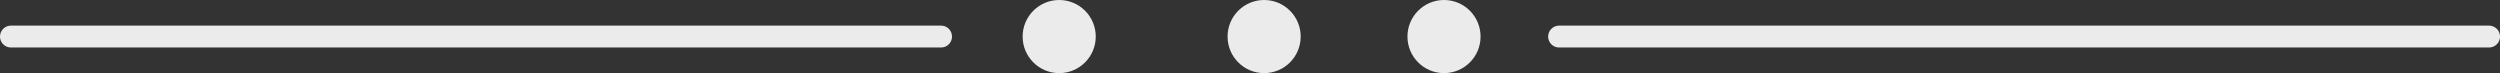
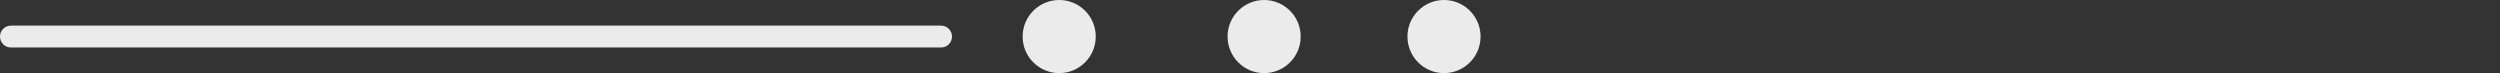
<svg xmlns="http://www.w3.org/2000/svg" id="Layer_1" data-name="Layer 1" viewBox="0 0 171.64 5.02">
  <rect x="0" y="0" width="171.64" height="5.02" fill="#333333" stroke="none" />
  <defs>
    <style>
      .cls-1 {
        stroke-width: 0px;
      }

      .cls-1, .cls-2 {
        fill: #fff;
        opacity: .9;
      }

      .cls-2 {
        stroke: #fff;
        stroke-linecap: round;
        stroke-miterlimit: 10;
        stroke-width: 1.5px;
      }
    </style>
  </defs>
  <line class="cls-2" x1=".75" y1="2.51" x2="64.61" y2="2.51" />
-   <line class="cls-2" x1="107.04" y1="2.51" x2="170.89" y2="2.51" />
  <circle class="cls-1" cx="72.72" cy="2.51" r="2.51" />
  <circle class="cls-1" cx="86.79" cy="2.51" r="2.51" />
  <circle class="cls-1" cx="99.14" cy="2.51" r="2.51" />
</svg>